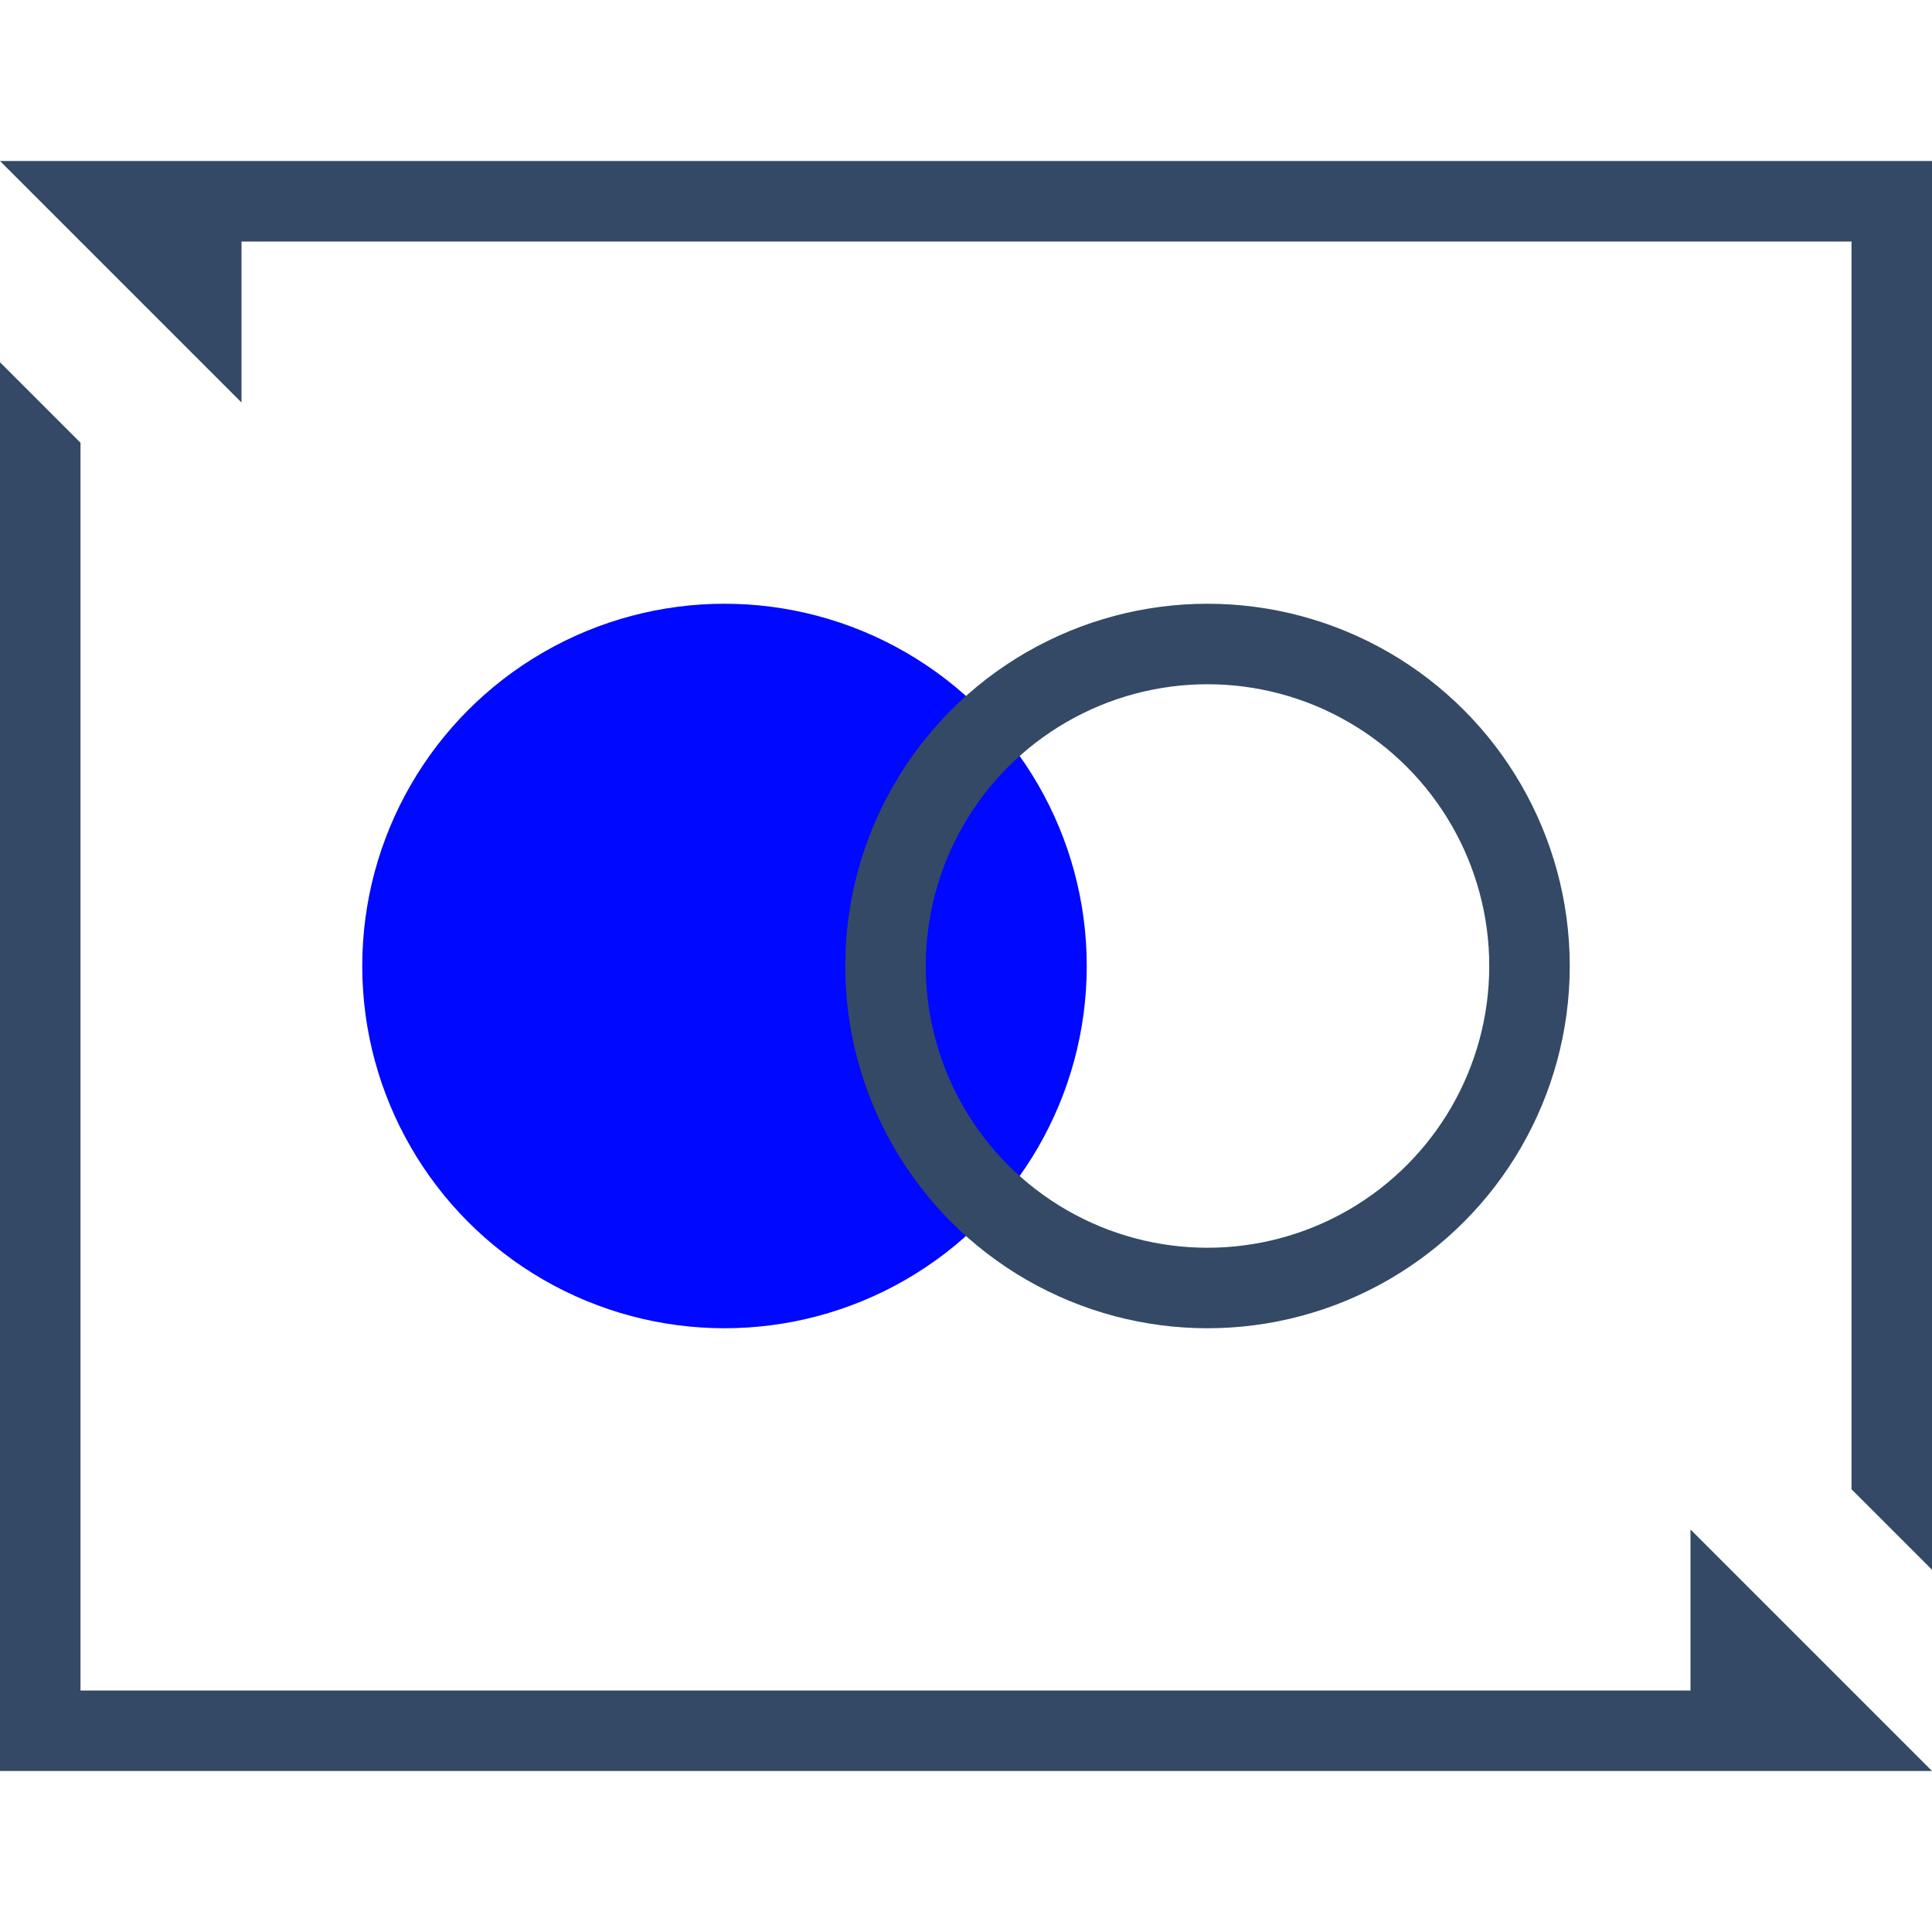
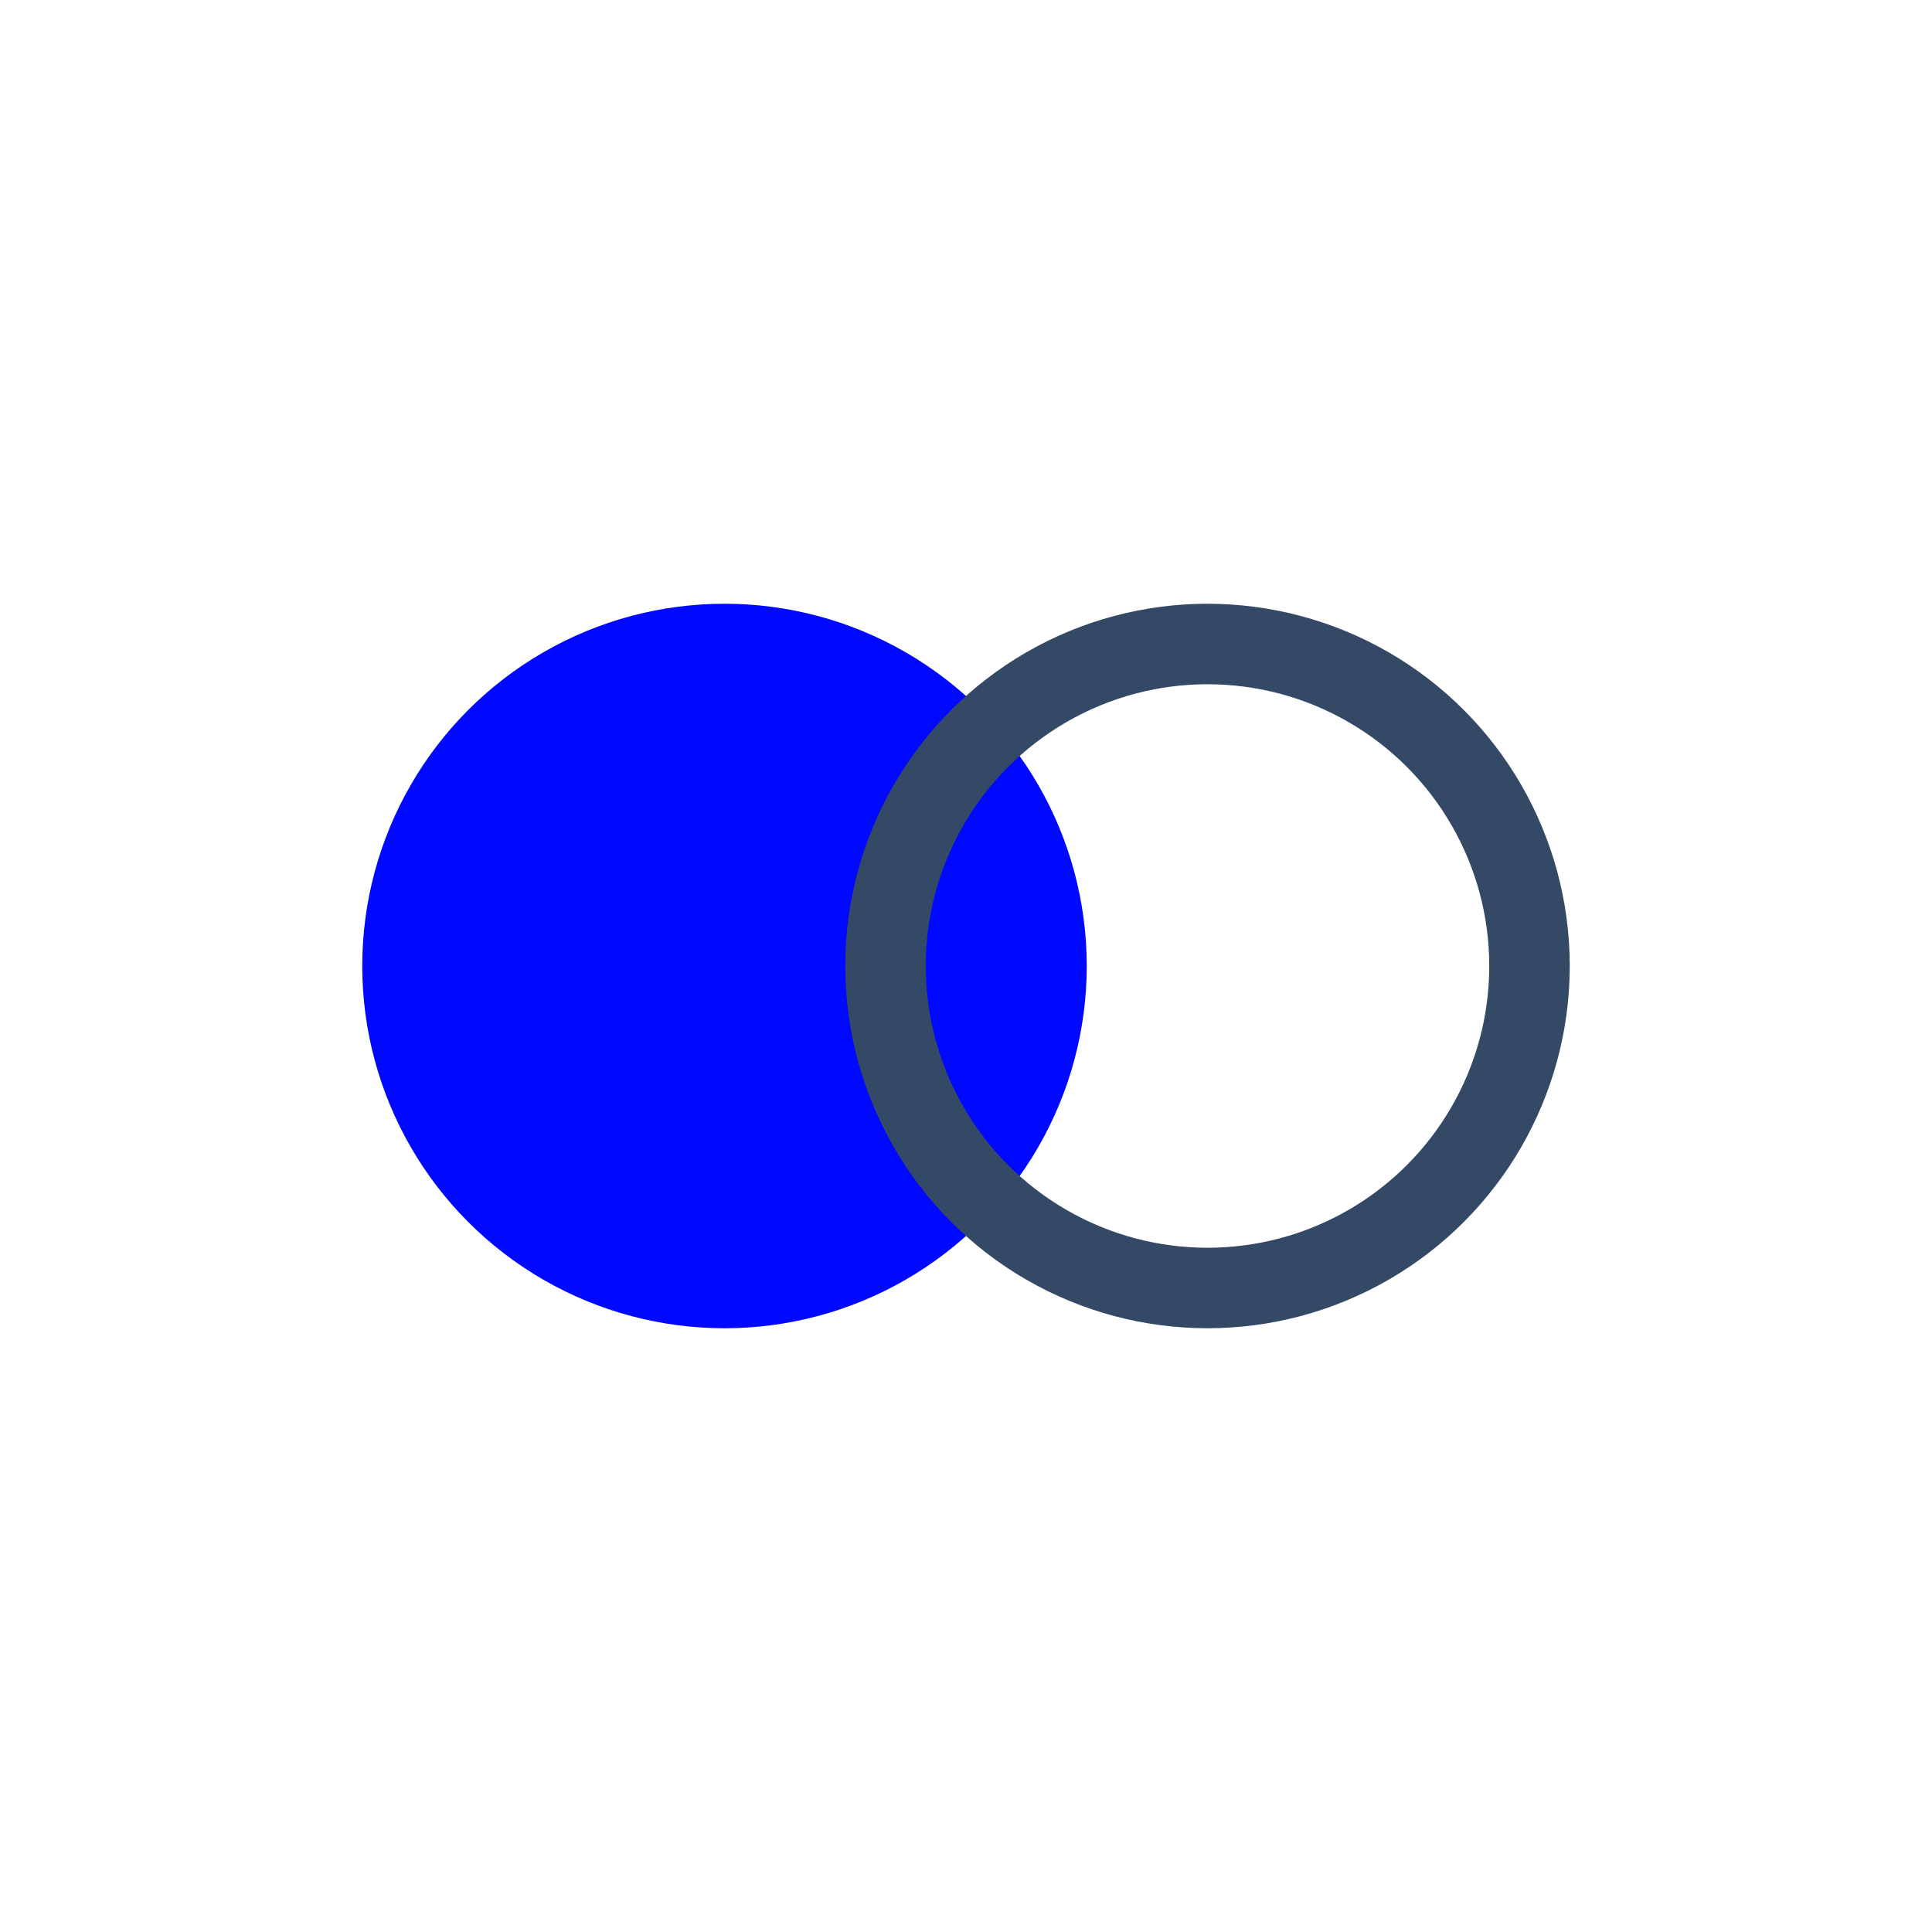
<svg xmlns="http://www.w3.org/2000/svg" width="48px" height="48px" viewBox="0 0 48 48" version="1.1">
  <title>特性2</title>
  <desc>Created with Sketch.</desc>
  <g id="特性2" stroke="none" stroke-width="1" fill="none" fill-rule="evenodd">
    <g id="编组">
      <g id="编组备份" transform="translate(0, 4)">
-         <path d="M42,38 L42,34 L48,40 L46,40 L0,40 L0,38 L0,5 L2,7 L2,38 L42,38 Z M2,0 L48,0 L48,2 L48,35 L46,33 L46,2 L6,2 L6,6 L0,0 L2,0 Z" id="Combined-Shape" fill="#334966" />
        <circle id="Oval-12" fill="#0008ff" cx="18" cy="20" r="9" />
        <circle id="Oval-12-Copy" stroke="#334966" stroke-width="2" cx="30" cy="20" r="8" />
      </g>
      <rect id="矩形" x="0" y="0" width="48" height="48" />
    </g>
  </g>
</svg>